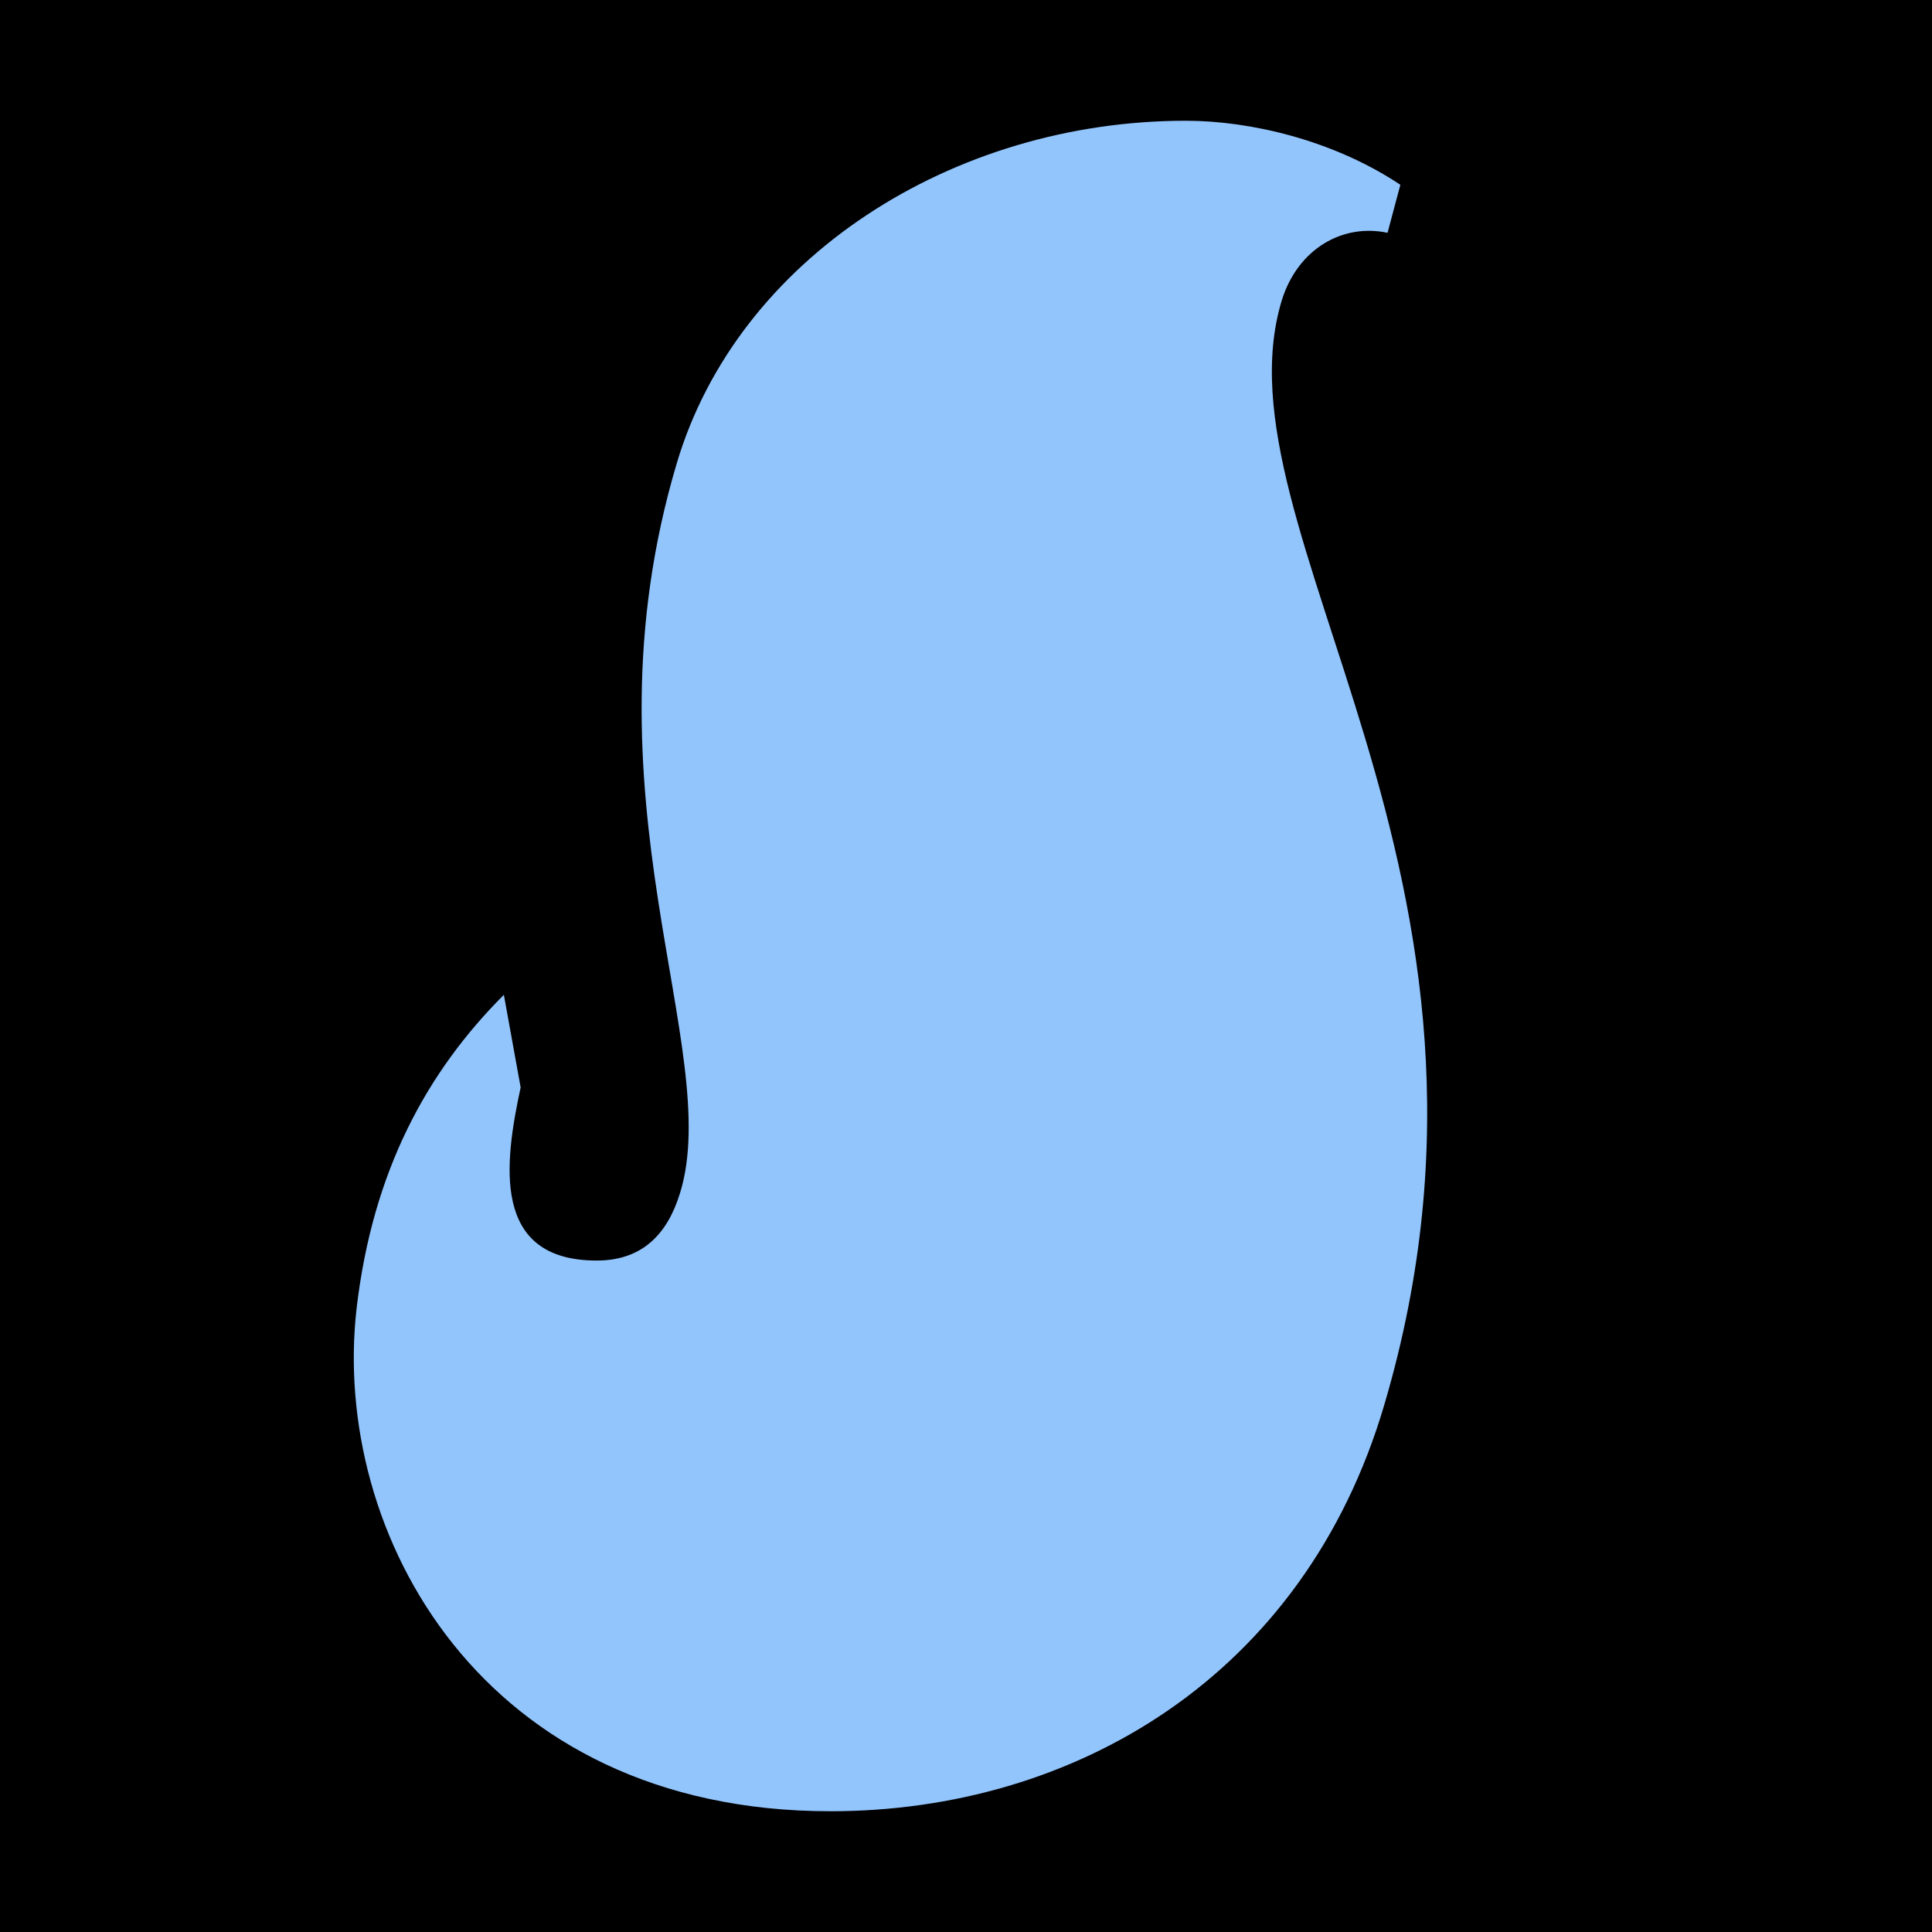
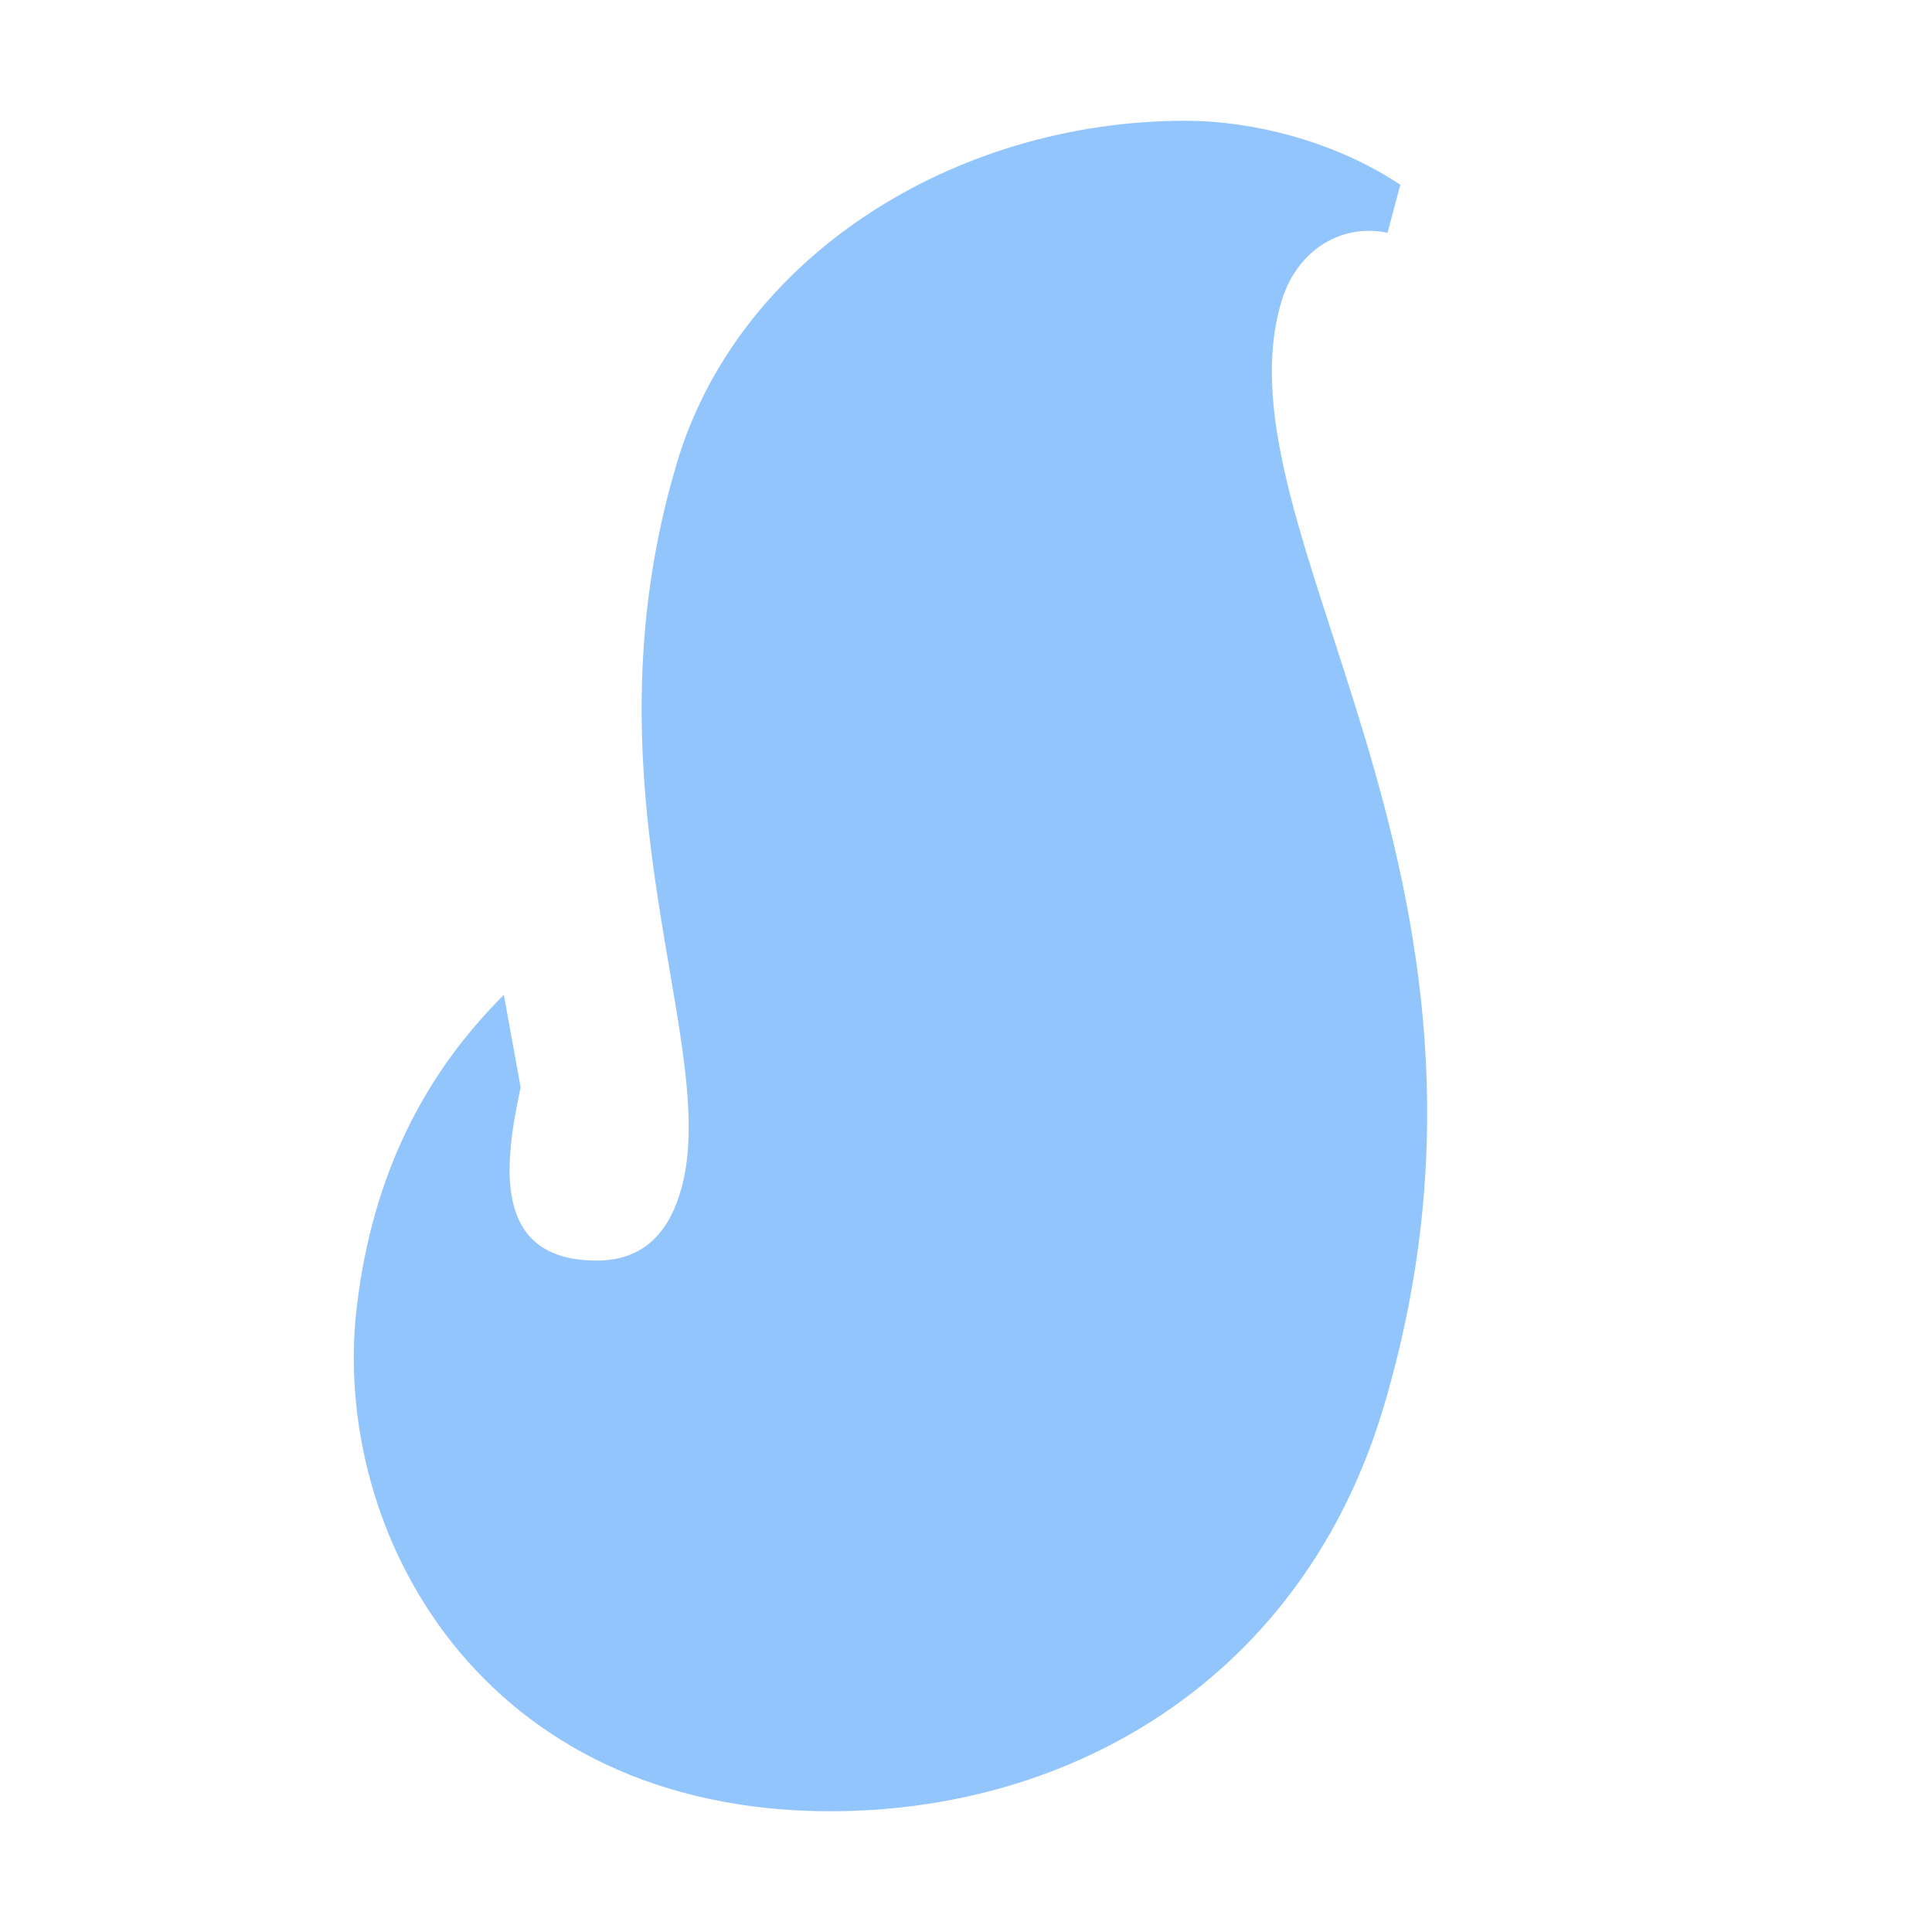
<svg xmlns="http://www.w3.org/2000/svg" id="Layer_1" viewBox="0 0 512 512">
-   <rect width="512" height="512" />
  <path d="M339.711,79.515c-18.666,61.091,68.728,151.879,27.153,292.728-21.215,72.121-82.305,107.757-146.791,107.757-92.484,0-132.362-73.818-125.576-133.214,4.245-36.485,18.67-62.786,39.033-83.149l4.447,24.541c-4.322,20.034-7.844,45.883,20.158,45.883,11.88,0,18.666-6.79,22.06-17.818,11.88-38.181-27.149-105.213-.848-193.455,16.122-54.303,72.969-90.788,134.911-90.788,16.97,0,39.03,5.09,56.848,16.97l-3.393,12.726c-11.88-2.545-23.76,4.243-28.002,17.818Z" fill="#93c5fd" />
</svg>